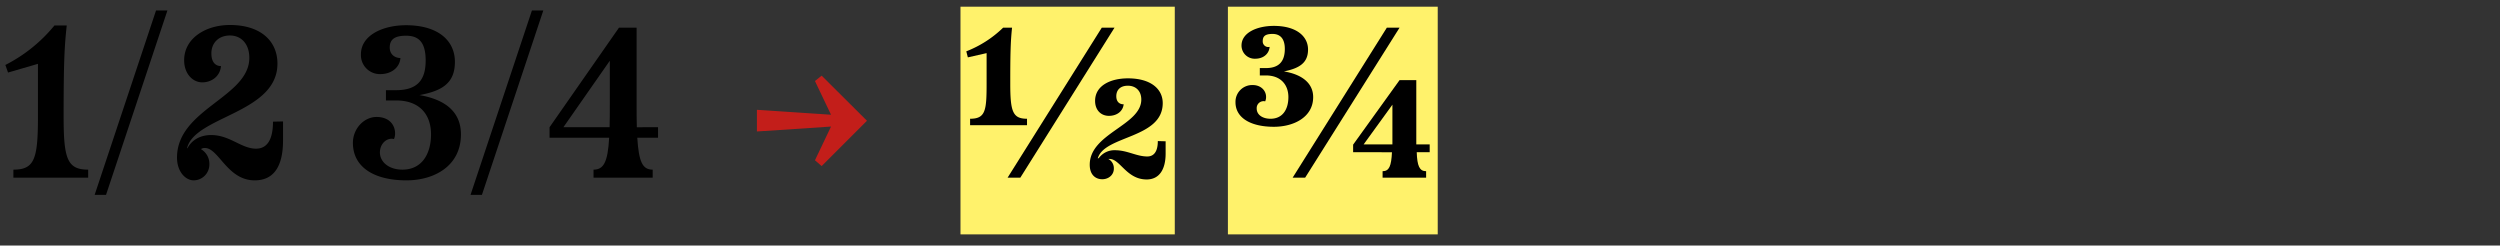
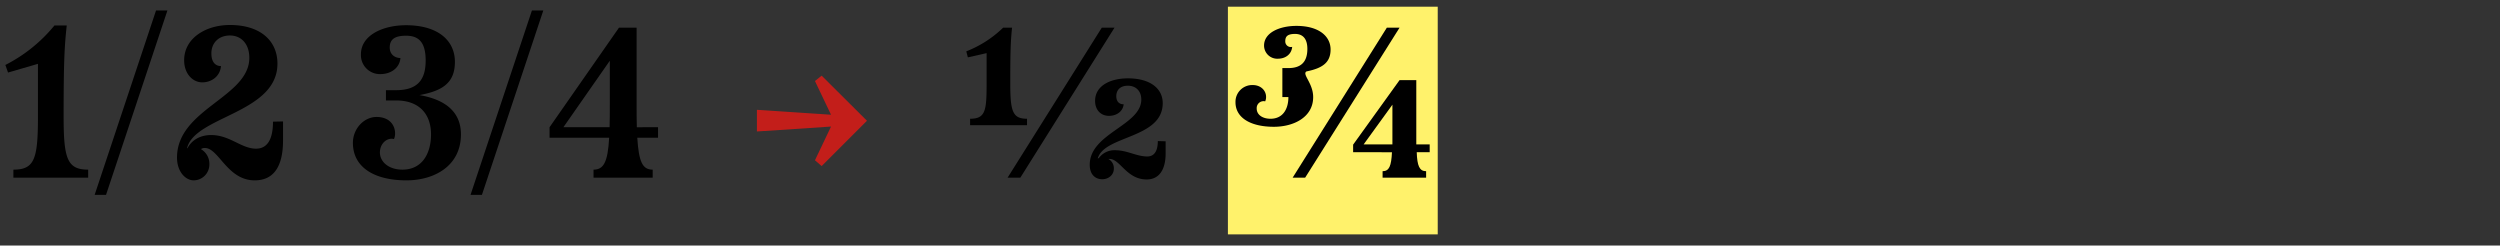
<svg xmlns="http://www.w3.org/2000/svg" width="1120" height="110" viewBox="0 0 1120 110">
  <rect x="0" y="0" width="1120" height="110" fill="#333333" stroke="none" />
  <path d="M6,79.6V76c9.5,0,11-4.8,11-23.8V28.6L3.6,32.5,2.4,29.1a68.2,68.2,0,0,0,22-17.7h5.5c-1,9.2-1.4,16-1.4,40.8,0,18.9,1.6,23.8,11,23.8v3.6Z" />
  <path d="M69.9,4.7H75L47.5,87.3H42.4Z" />
  <path d="M126.8,54.4v8.5c0,11-3.7,17.9-12.7,17.9-12.3,0-16.1-14.5-22.3-14.5a3.1,3.1,0,0,0-1.8.5,7.6,7.6,0,0,1,3.8,6.8,7.1,7.1,0,0,1-7,7.2c-3.7,0-7.5-3.9-7.5-10.2,0-21.8,32.4-27,32.4-44.7,0-6.2-3.6-10-8.7-10s-8.3,3.4-8.3,8,2.4,5.7,4.3,5.7c-.4,4.6-4.2,7.3-8.4,7.3s-8.1-3.8-8.1-9.9c0-9.9,9.7-15.8,20.5-15.8,13.9,0,21.3,7.3,21.3,17.3,0,22.3-37.1,23.5-40.5,37.9H84c1.8-3.5,5.5-5.9,10.6-5.9,8.4,0,13.5,6.1,20.1,6.1,4.7,0,7.6-3.6,7.6-12.1Z" />
  <path d="M206.5,60.2c0,14.2-12,20.6-24.4,20.6-14.5,0-24-5.9-24-16.8,0-6.3,4.9-11.6,10.6-11.6S177,56,177,59.8a6.2,6.2,0,0,1-.5,2.5c-3-.8-6.3,1.9-6.3,6S174,76,180.3,76c8.8,0,12.8-7.2,12.8-15.8S188.3,45,177.4,45h-4.5V40.4h4.5c9.8,0,13.3-4.8,13.3-13.3S187.3,16,181.9,16s-7.3,1.9-7.3,5.3,2.7,4.7,4.8,4.7c-.4,4.5-4.3,7.2-9,7.2a8.5,8.5,0,0,1-8.7-8.9c0-8.5,9.8-13,20.2-13,14.5,0,21.9,7,21.9,16.4s-5.5,13-15.9,14.9C199.6,44.6,206.5,50.2,206.5,60.2Z" />
  <path d="M238.3,4.7h5.1L215.9,87.3h-5.1Z" />
  <path d="M294.8,57v4.7h-9.3c.7,11,2.4,14.3,6.9,14.3v3.6H265.9V76c4.5,0,6.4-3.3,7-14.3H246.2V57l31.1-44.6h7.9V46c0,4.2,0,7.9.1,11Zm-42.4,0h20.7c.1-3.1.1-6.8.1-11V27.2Z" />
-   <rect x="430.3" y="3" width="96" height="102" fill="#fff26b" />
  <rect x="550.1" y="3" width="94" height="102" fill="#fff26b" />
  <path d="M434.6,56.1V53.2c6.9,0,7.4-3.6,7.4-15.7V23.8l-8.4,1.9-.7-2.7a49.4,49.4,0,0,0,16.5-10.6h4c-.7,6.4-.8,12.6-.8,25.1s1.1,15.7,7.5,15.7v2.9Z" />
  <path d="M493.6,12.4h5.7L457.1,79.6h-5.7Z" />
  <path d="M522.2,63.3v5.5c0,7.2-2.9,11.6-8.5,11.6-9,0-11.9-9.2-16.6-9.2h-.6a4.7,4.7,0,0,1,2.5,4.4c0,2.7-2.3,4.7-5.2,4.7s-5.6-1.9-5.6-6.5c0-14.1,23.1-17.6,23.1-29.2,0-4-2.6-6.2-6-6.2s-5.2,1.9-5.2,4.7,1.8,3.7,3.3,3.6c-.3,3.1-3,5.2-6.6,5.2s-6.2-2.6-6.2-6.7c0-6.9,7-10.1,14.7-10.1,10.3,0,15.6,4.8,15.6,11.1,0,16-26.3,14.4-29.1,24.8l.5-.2a8.6,8.6,0,0,1,7.2-3.5c5.6,0,9.6,2.8,14.5,2.8,2.8,0,4.7-2,4.7-6.9Z" />
-   <path d="M588.3,43.5c0,9-8.7,13.3-17.6,13.3-10.4,0-17.2-4-17.2-11a7.5,7.5,0,0,1,7.7-7.7c3.7,0,6,2.5,6,5.3a4.5,4.5,0,0,1-.4,2,3.1,3.1,0,0,0-3.8,3.2c0,2.9,2.7,4.6,6.2,4.6,5.5,0,8-4.3,8-9.7s-3.3-9.7-10.1-9.7h-2.7V30.5h2.7c5.4,0,8.5-2.5,8.5-8.6,0-4.5-2-6.7-5.5-6.7s-4.4,1.2-4.4,3.3a2.5,2.5,0,0,0,3.1,2.5c-.3,3.3-3,5.3-6.4,5.3a5.9,5.9,0,0,1-6.2-5.9c0-5.8,7-8.8,14.5-8.8,10,0,15.3,4.6,15.3,10.6s-3.9,8.4-10.8,9.8C583.2,33.3,588.3,37.2,588.3,43.5Z" />
+   <path d="M588.3,43.5c0,9-8.7,13.3-17.6,13.3-10.4,0-17.2-4-17.2-11a7.5,7.5,0,0,1,7.7-7.7c3.7,0,6,2.5,6,5.3a4.5,4.5,0,0,1-.4,2,3.1,3.1,0,0,0-3.8,3.2c0,2.9,2.7,4.6,6.2,4.6,5.5,0,8-4.3,8-9.7h-2.7V30.5h2.7c5.4,0,8.5-2.5,8.5-8.6,0-4.5-2-6.7-5.5-6.7s-4.4,1.2-4.4,3.3a2.5,2.5,0,0,0,3.1,2.5c-.3,3.3-3,5.3-6.4,5.3a5.9,5.9,0,0,1-6.2-5.9c0-5.8,7-8.8,14.5-8.8,10,0,15.3,4.6,15.3,10.6s-3.9,8.4-10.8,9.8C583.2,33.3,588.3,37.2,588.3,43.5Z" />
  <path d="M621.3,12.4H627L584.7,79.6h-5.6Z" />
  <path d="M640.5,64.7v3.5h-5.8c.2,6.1,1.2,8.5,4.2,8.5v2.9H619.4V76.7c3,0,3.9-2.4,4.2-8.5H606.2V64.8L627,35.9h7.5V64.7Zm-29.6,0h12.9V46.9Z" />
  <path d="M368.1,33.9l20.3,20.2L368.1,74.4l-3-2.6,7.2-15.1-33.2,2.2V49.2l33.2,2.2-7.2-15.1Z" fill="#c31e1a" />
</svg>